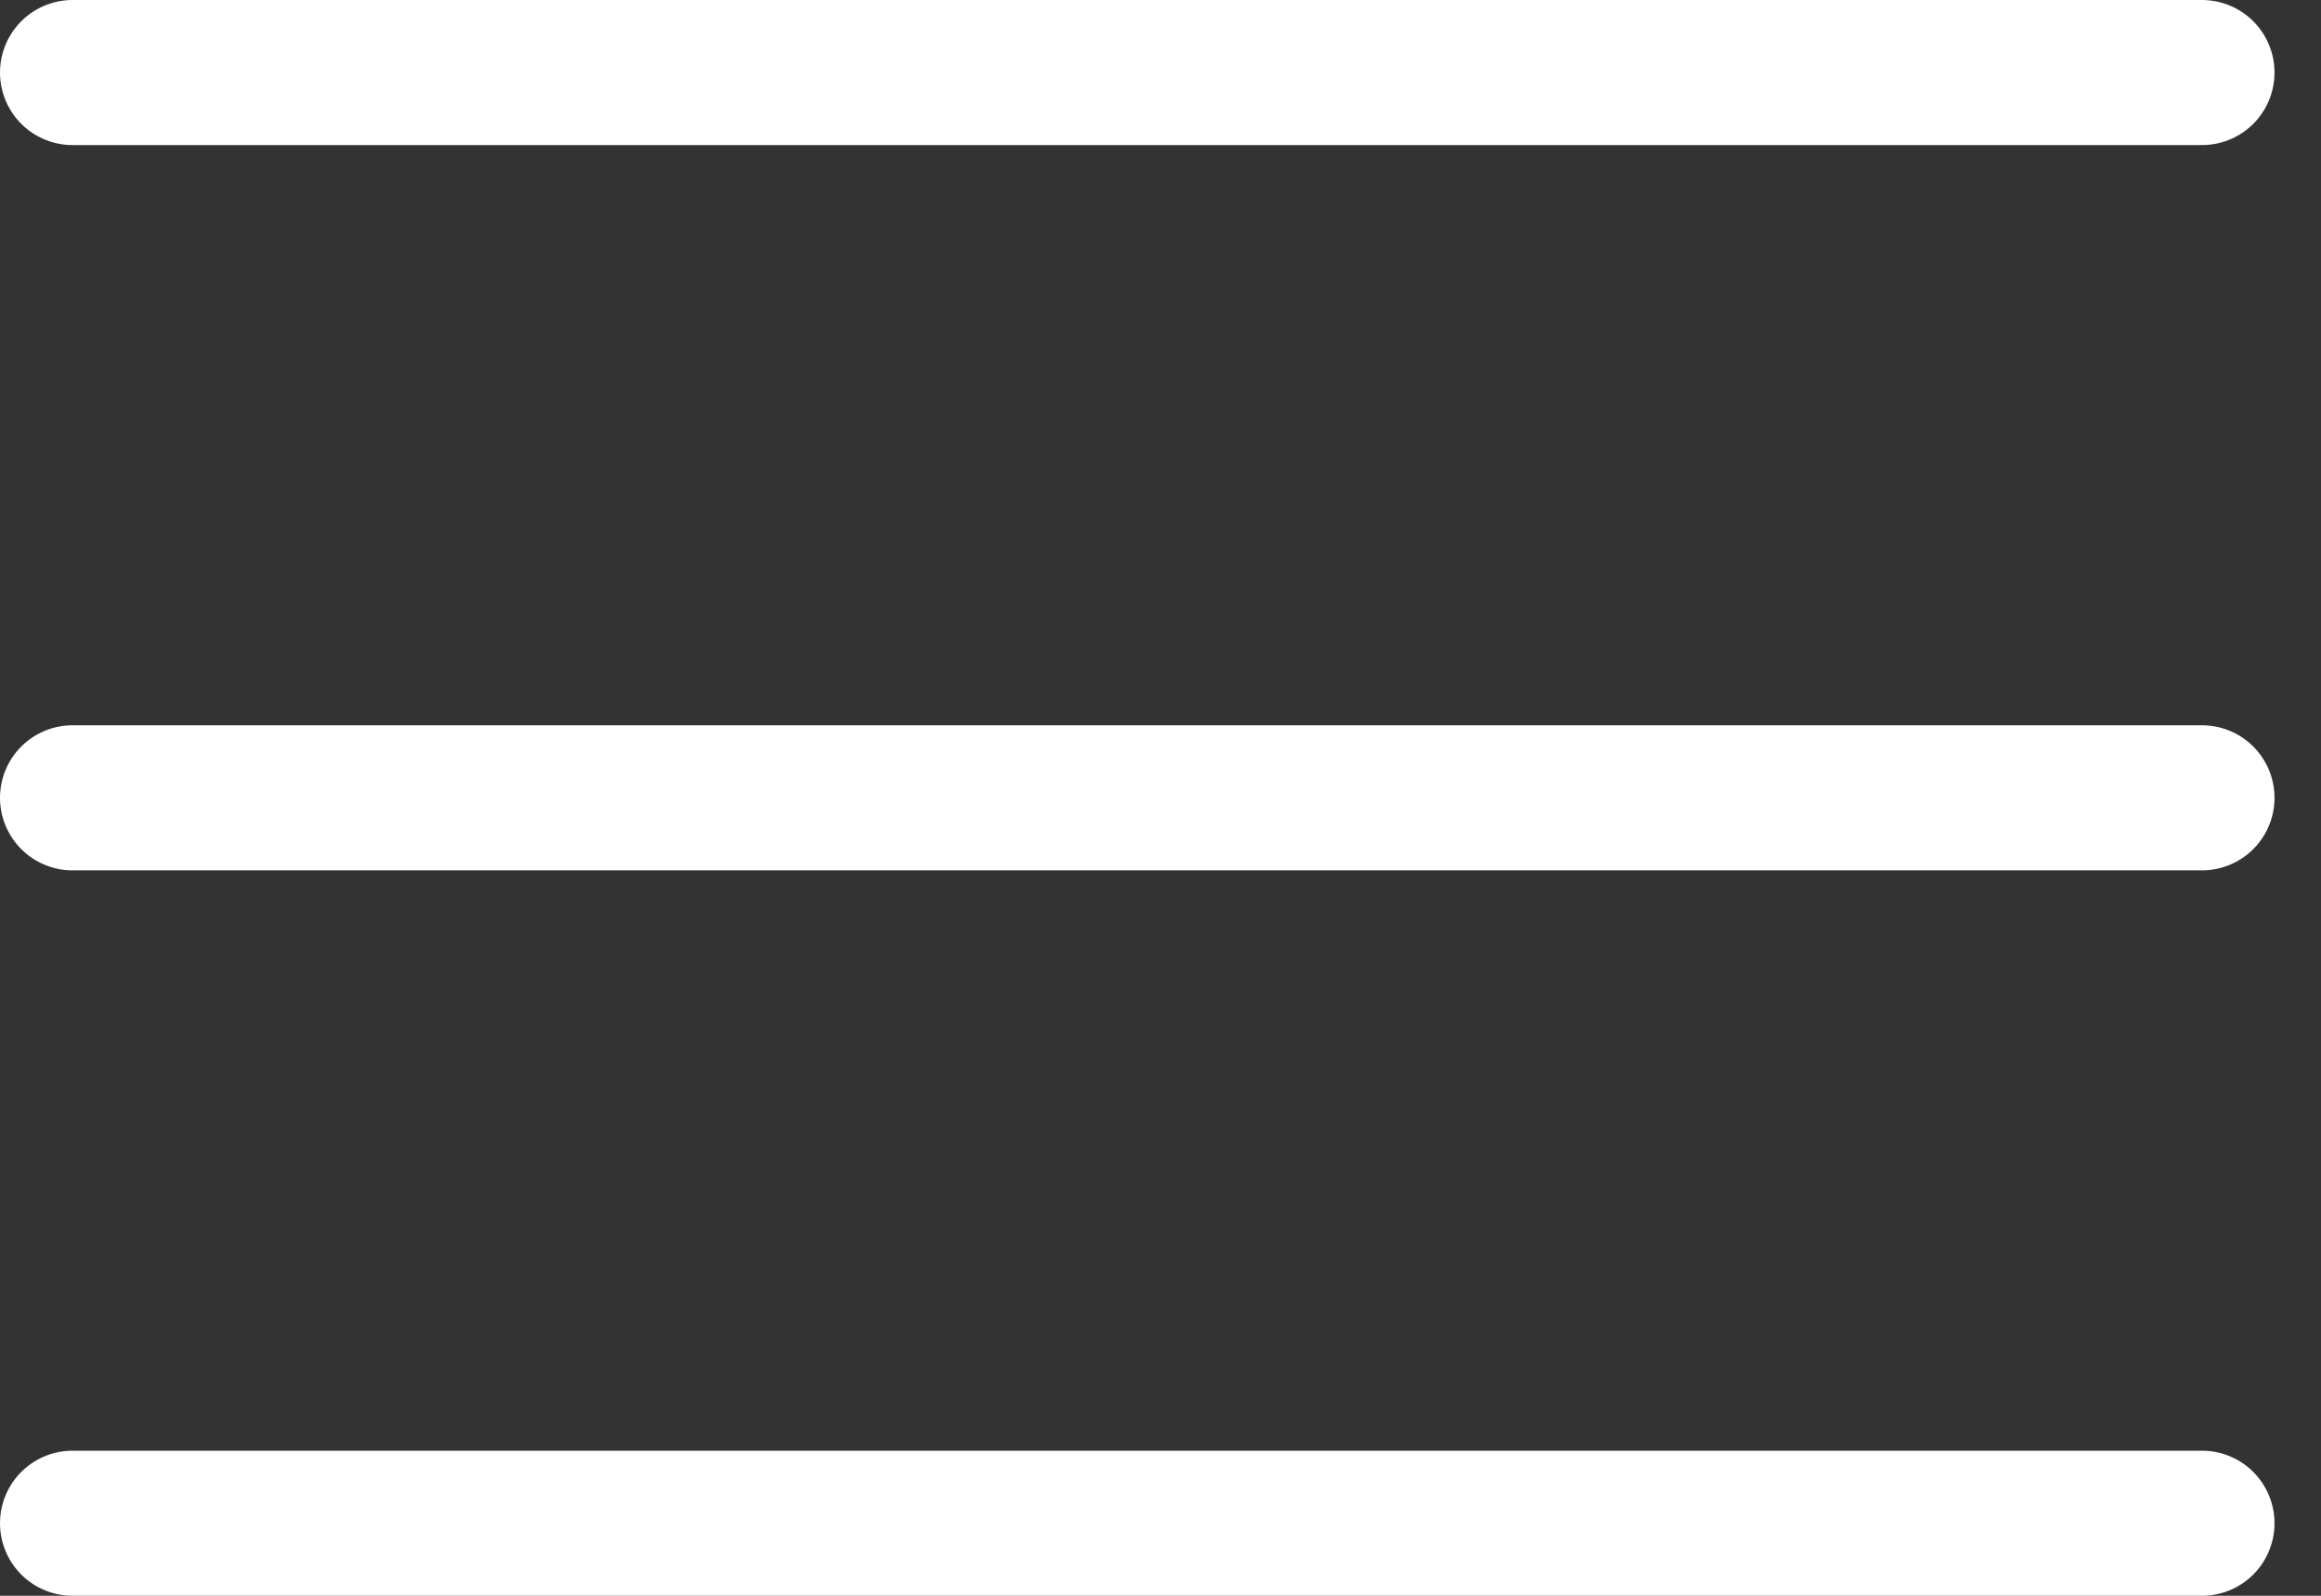
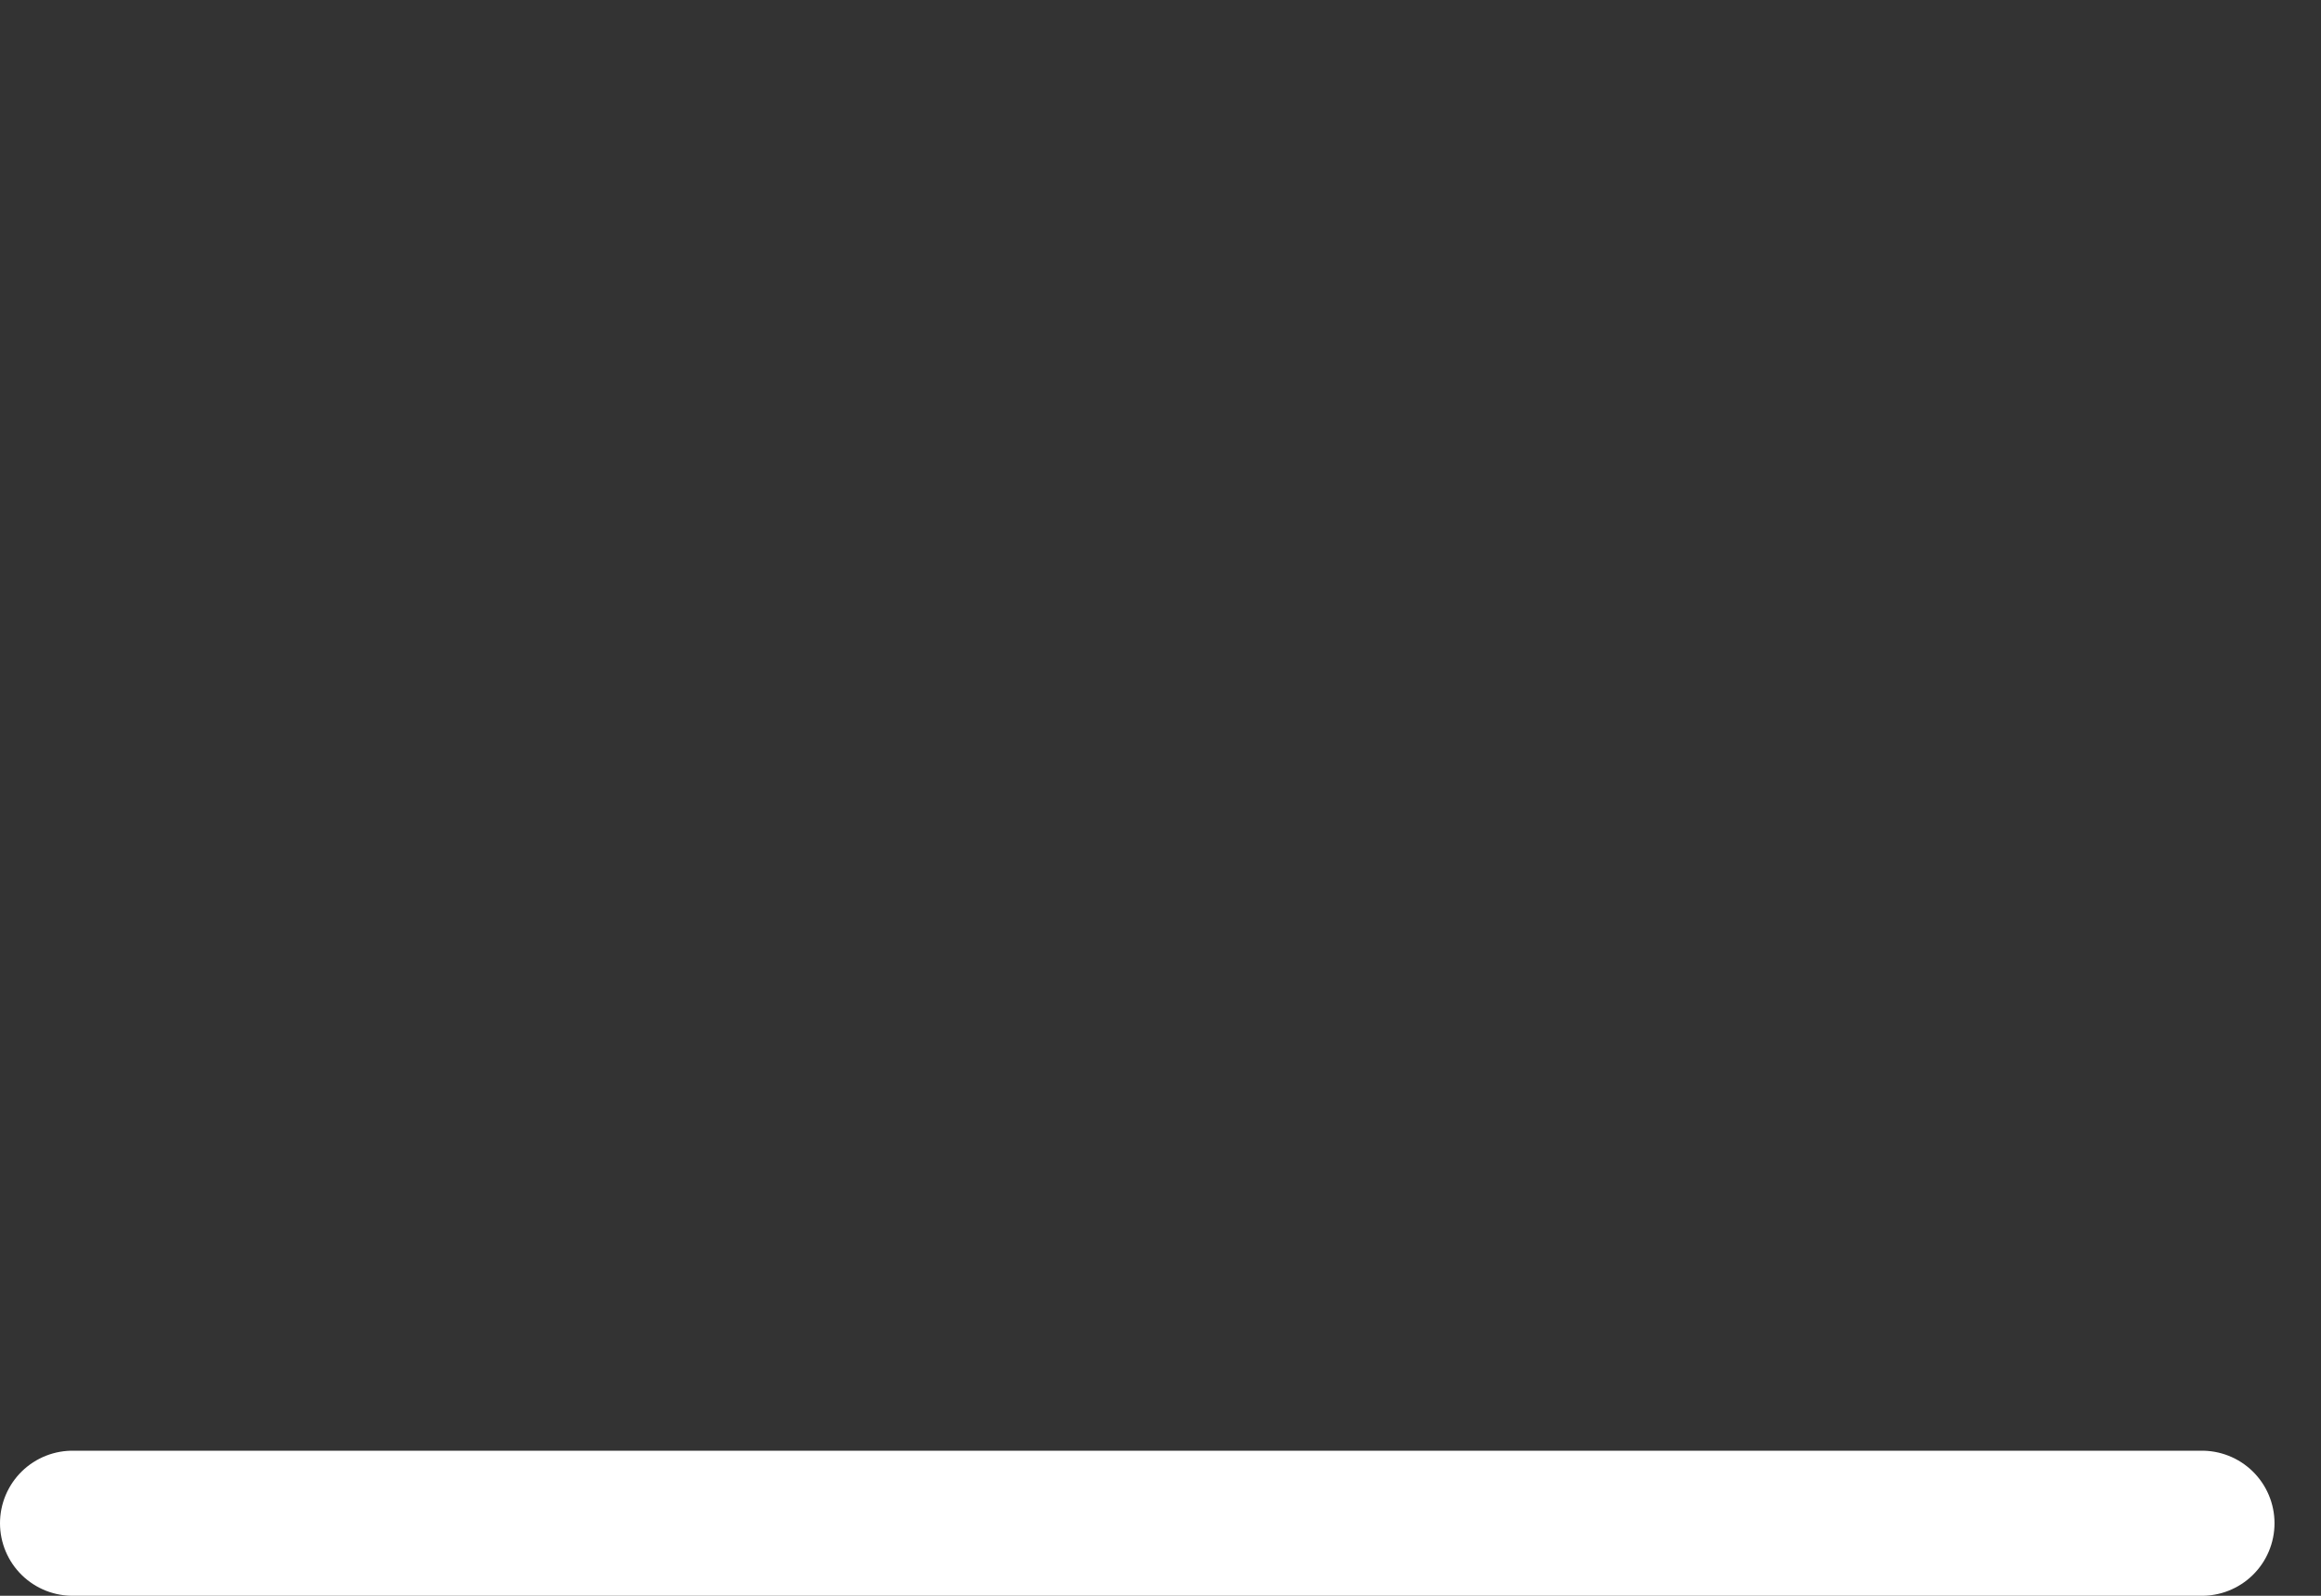
<svg xmlns="http://www.w3.org/2000/svg" width="32" height="22" viewBox="0 0 32 22" fill="none">
  <rect x="0" y="0" width="32" height="22" fill="#333333" stroke="none" />
-   <path d="M1 1H30.359" stroke="white" stroke-width="2" stroke-linecap="round" />
-   <path d="M1 10.999H30.359" stroke="white" stroke-width="2" stroke-linecap="round" />
  <path d="M1 21H30.359" stroke="white" stroke-width="2" stroke-linecap="round" />
</svg>